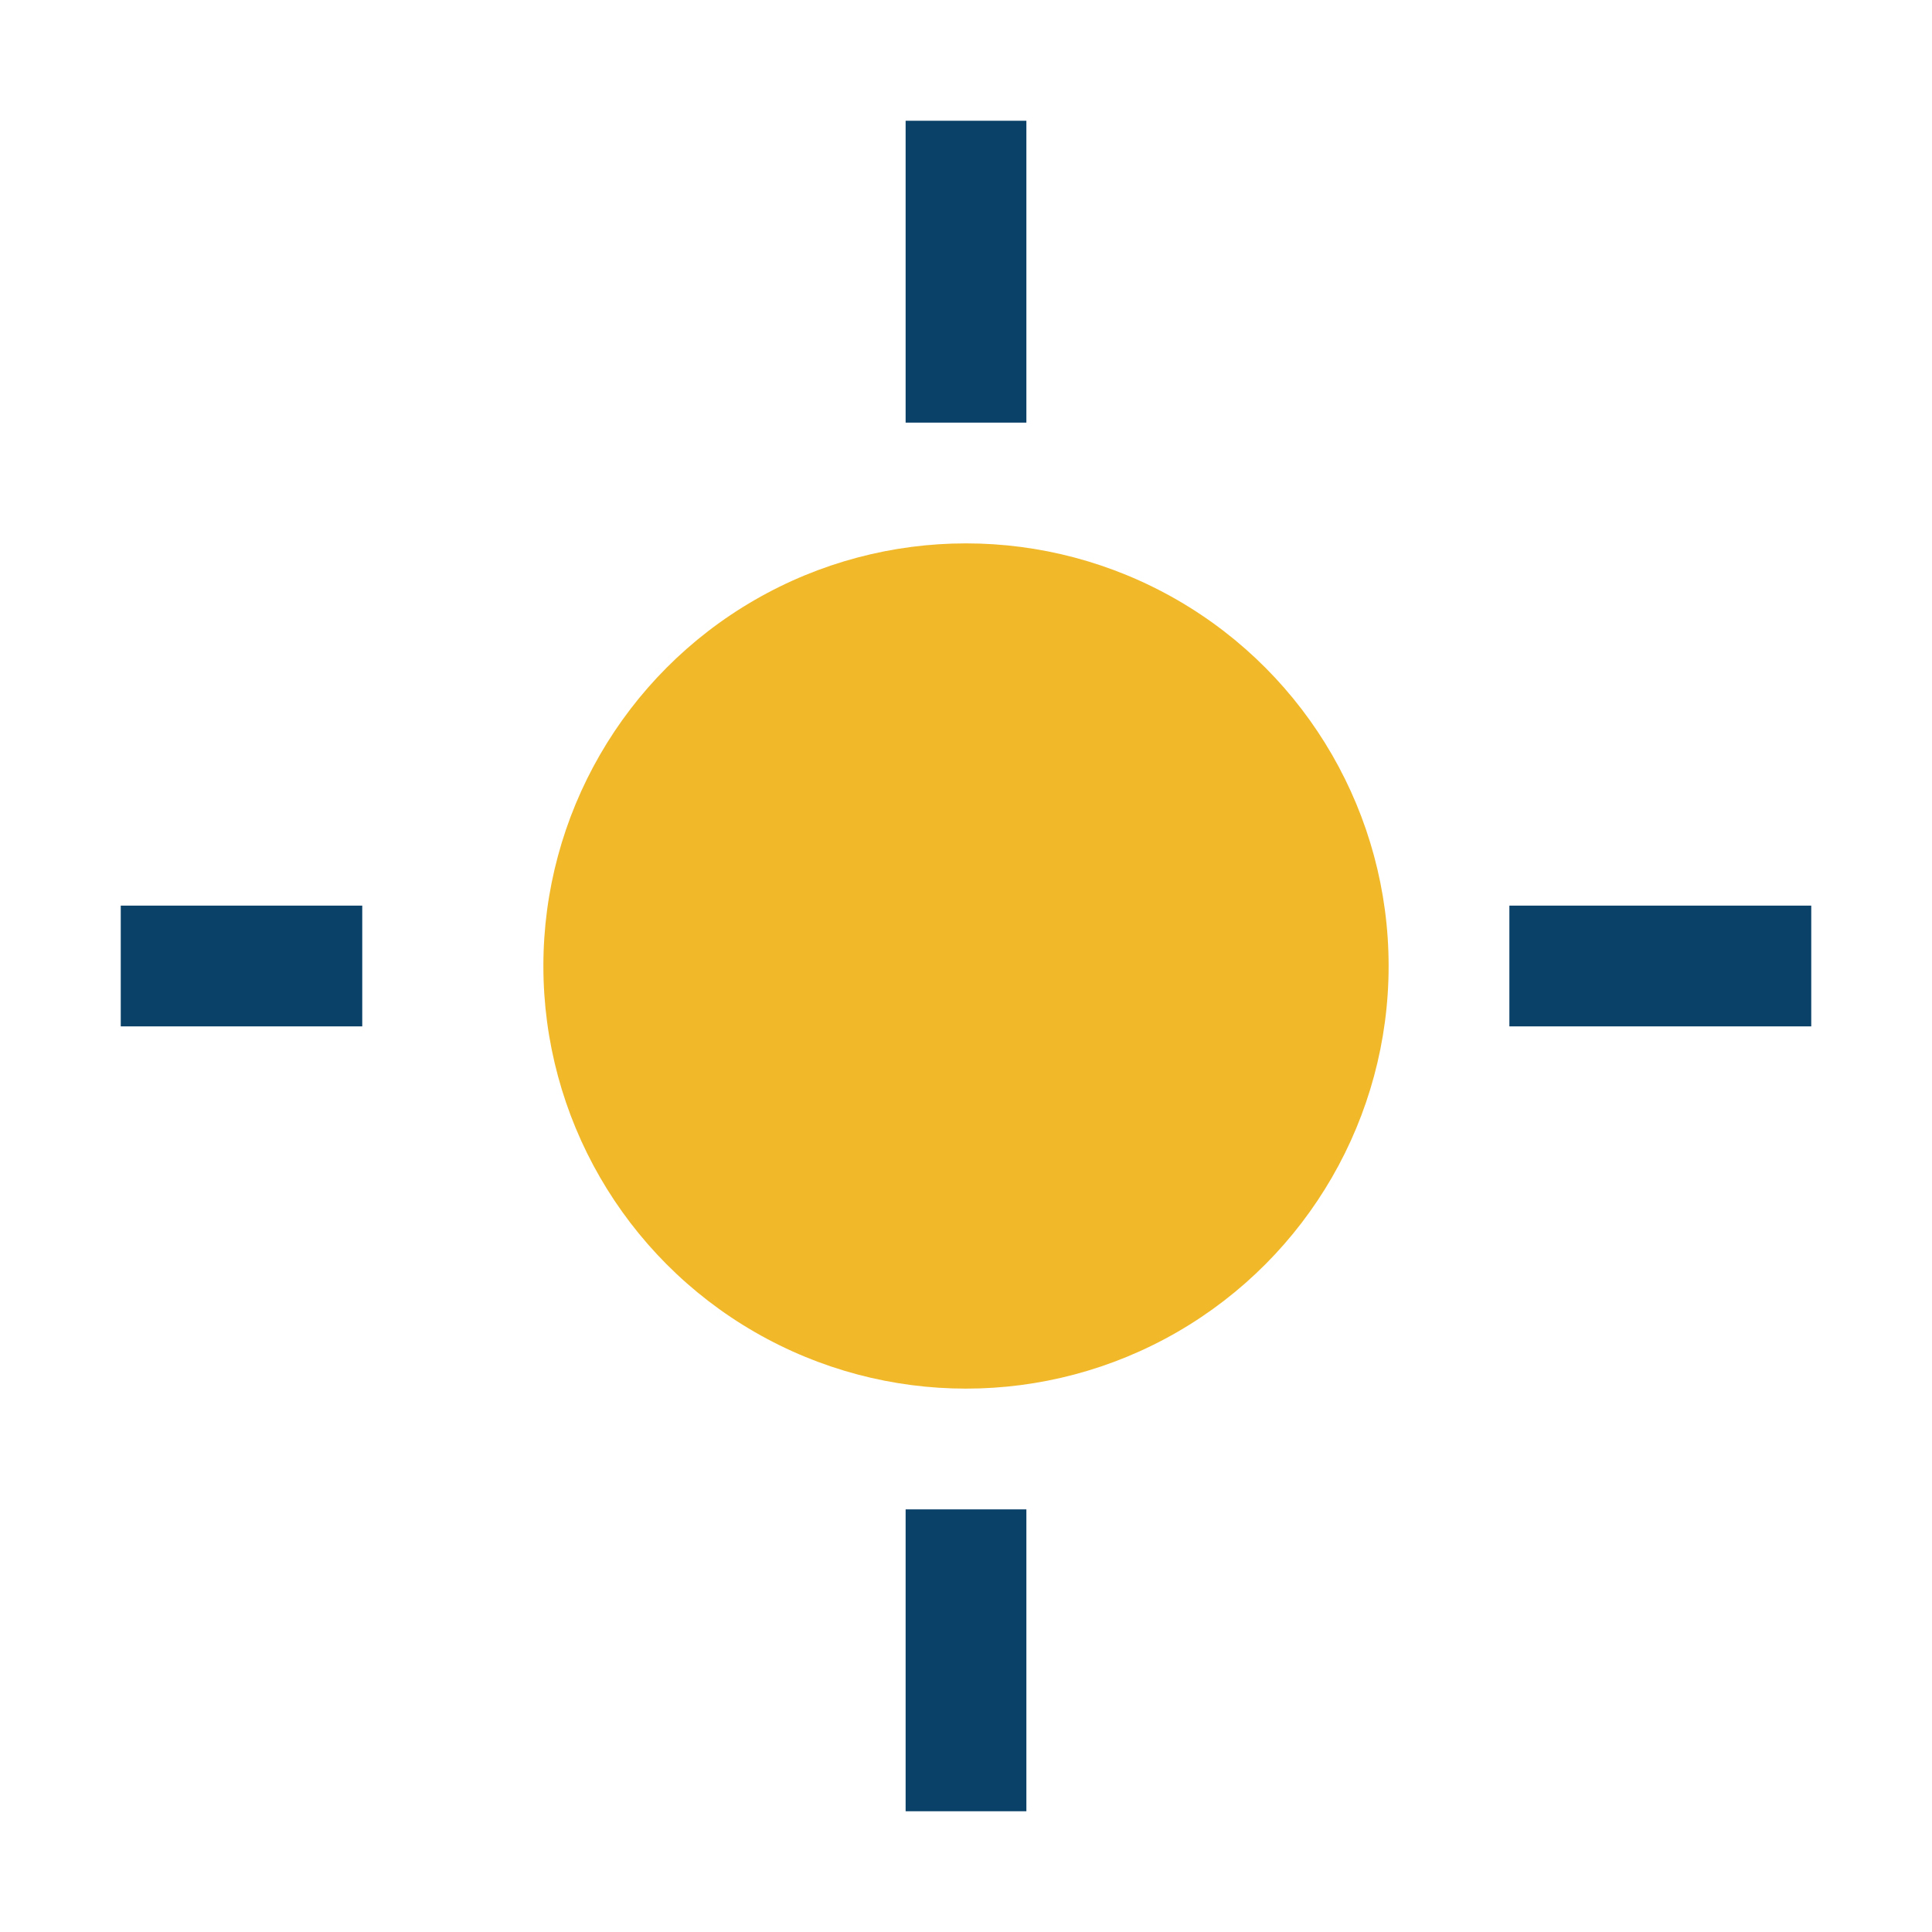
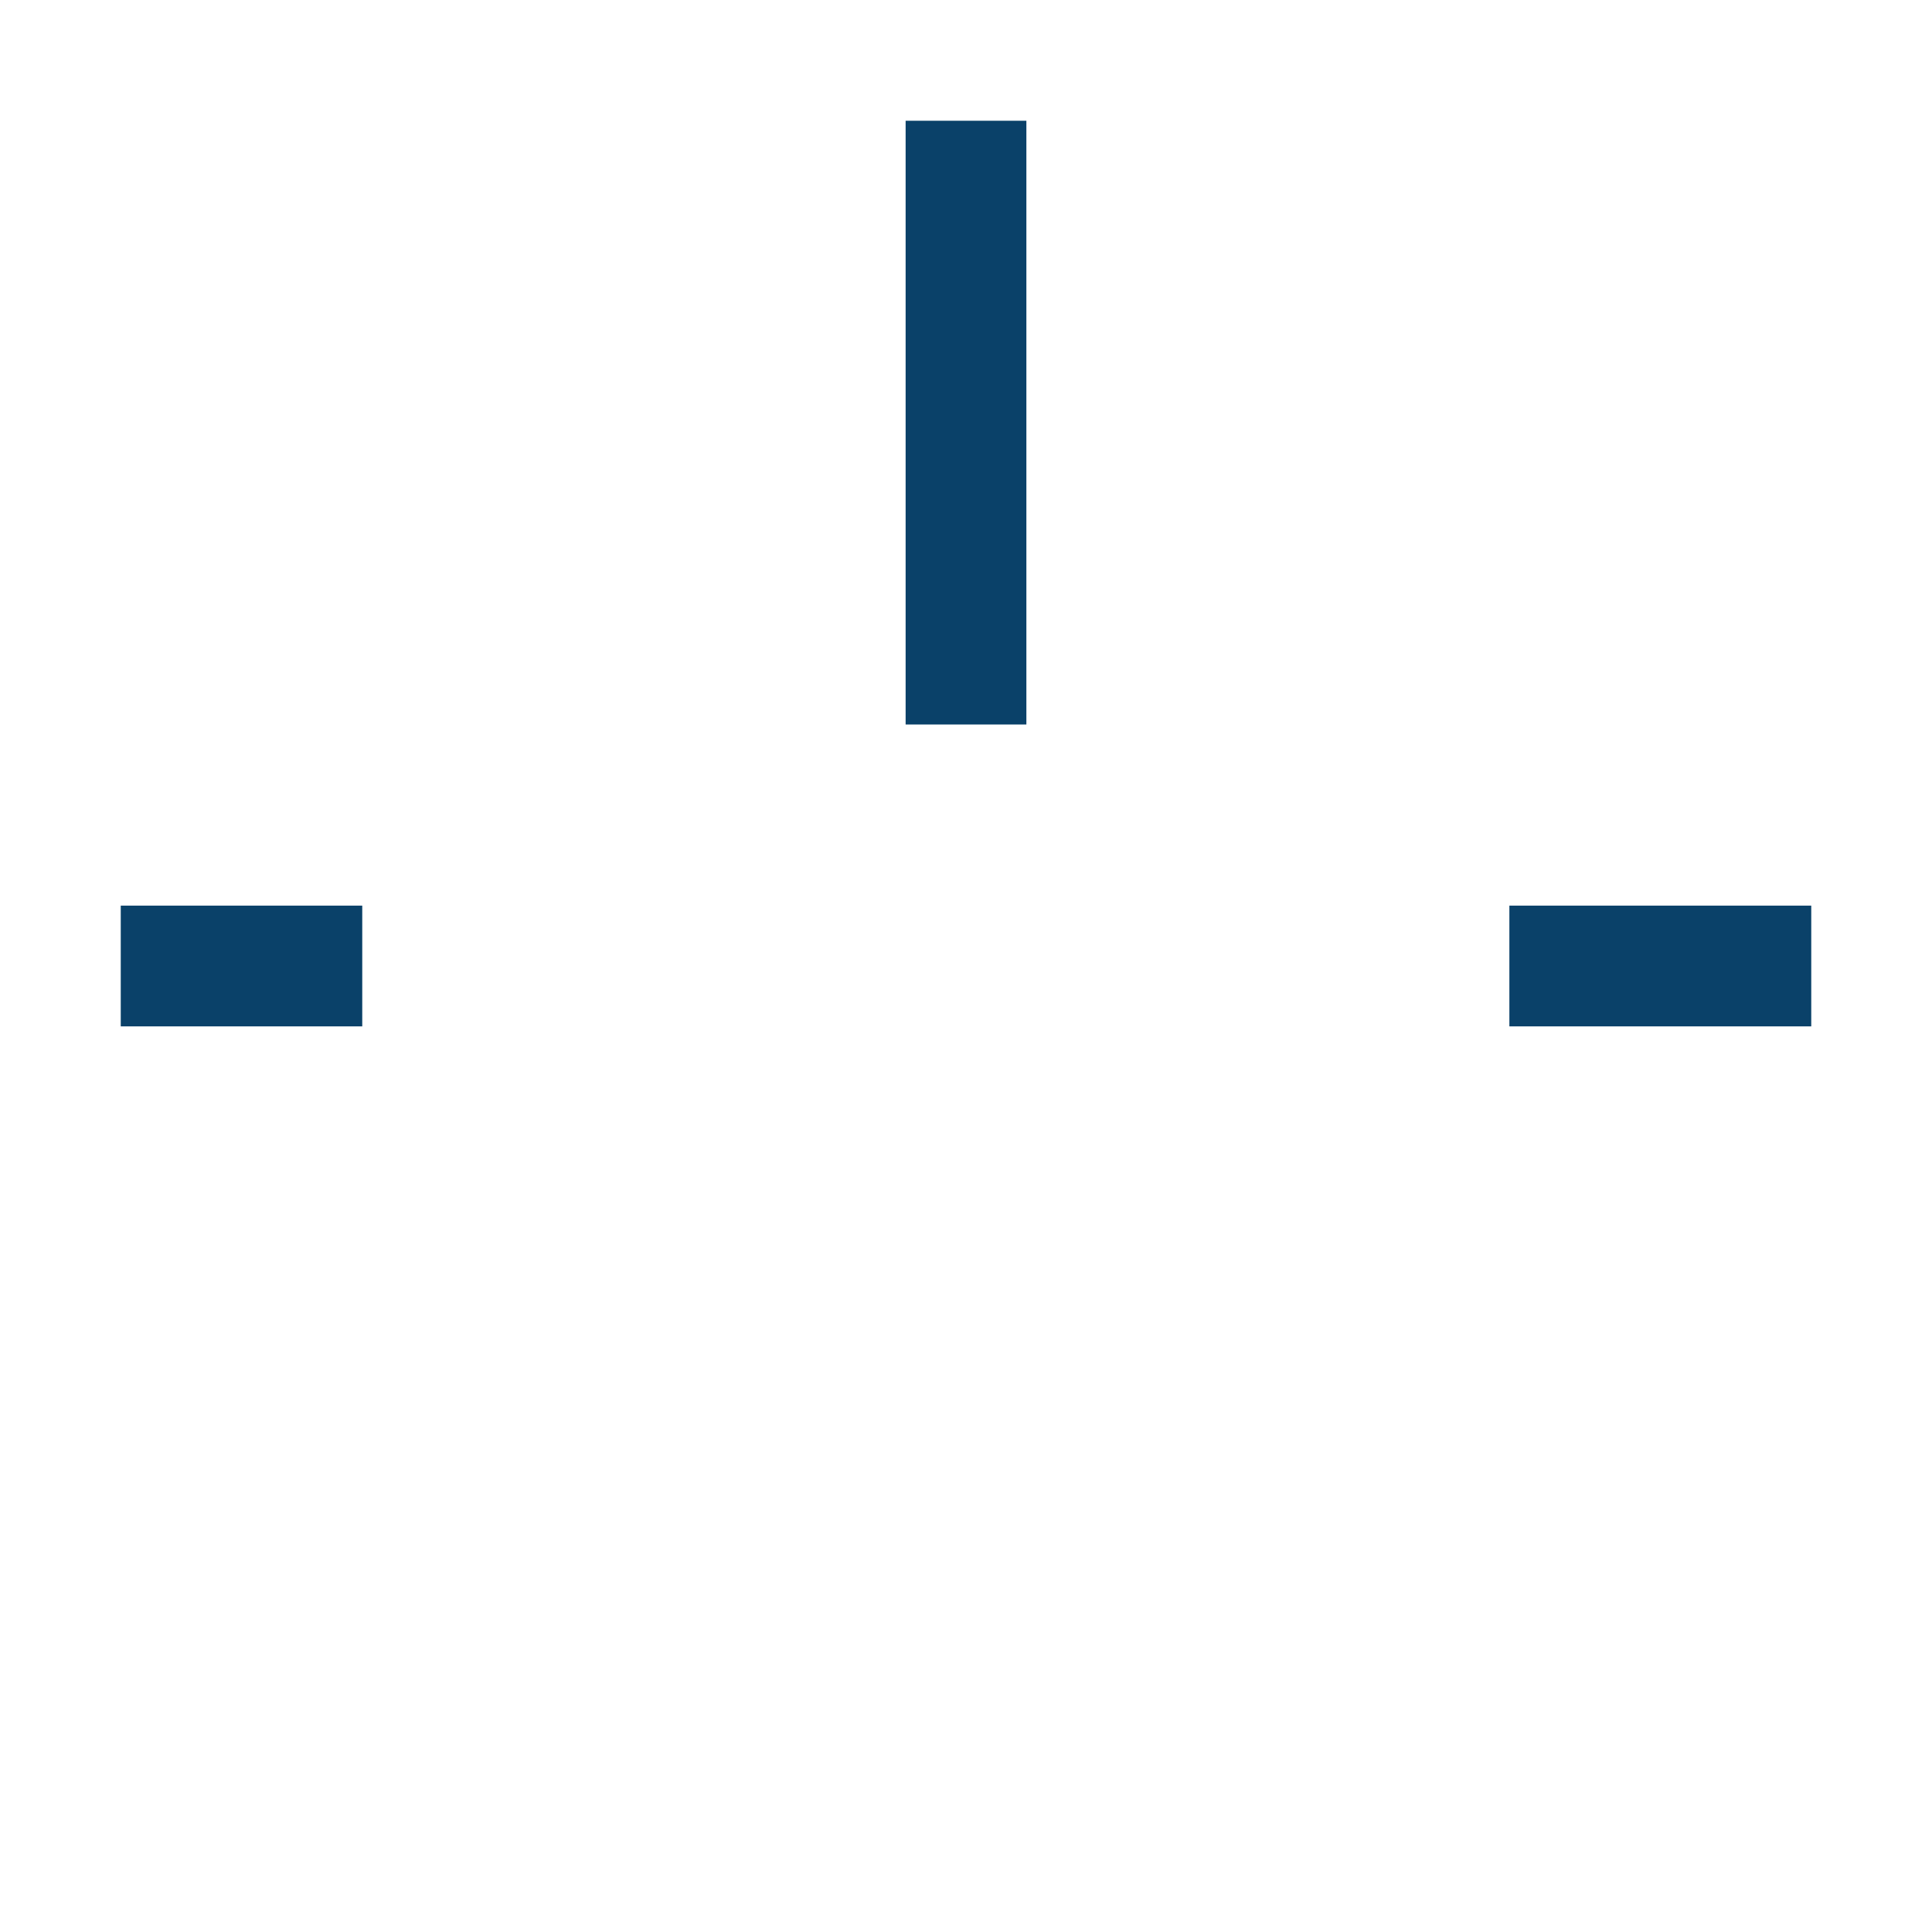
<svg xmlns="http://www.w3.org/2000/svg" width="32" height="32" viewBox="0 0 32 32">
-   <circle cx="16" cy="16" r="7" fill="#F1B92A" />
-   <path d="M16 2v5M16 25v5M6 16H2M30 16h-5" stroke="#0A4169" stroke-width="2" />
+   <path d="M16 2v5v5M6 16H2M30 16h-5" stroke="#0A4169" stroke-width="2" />
</svg>